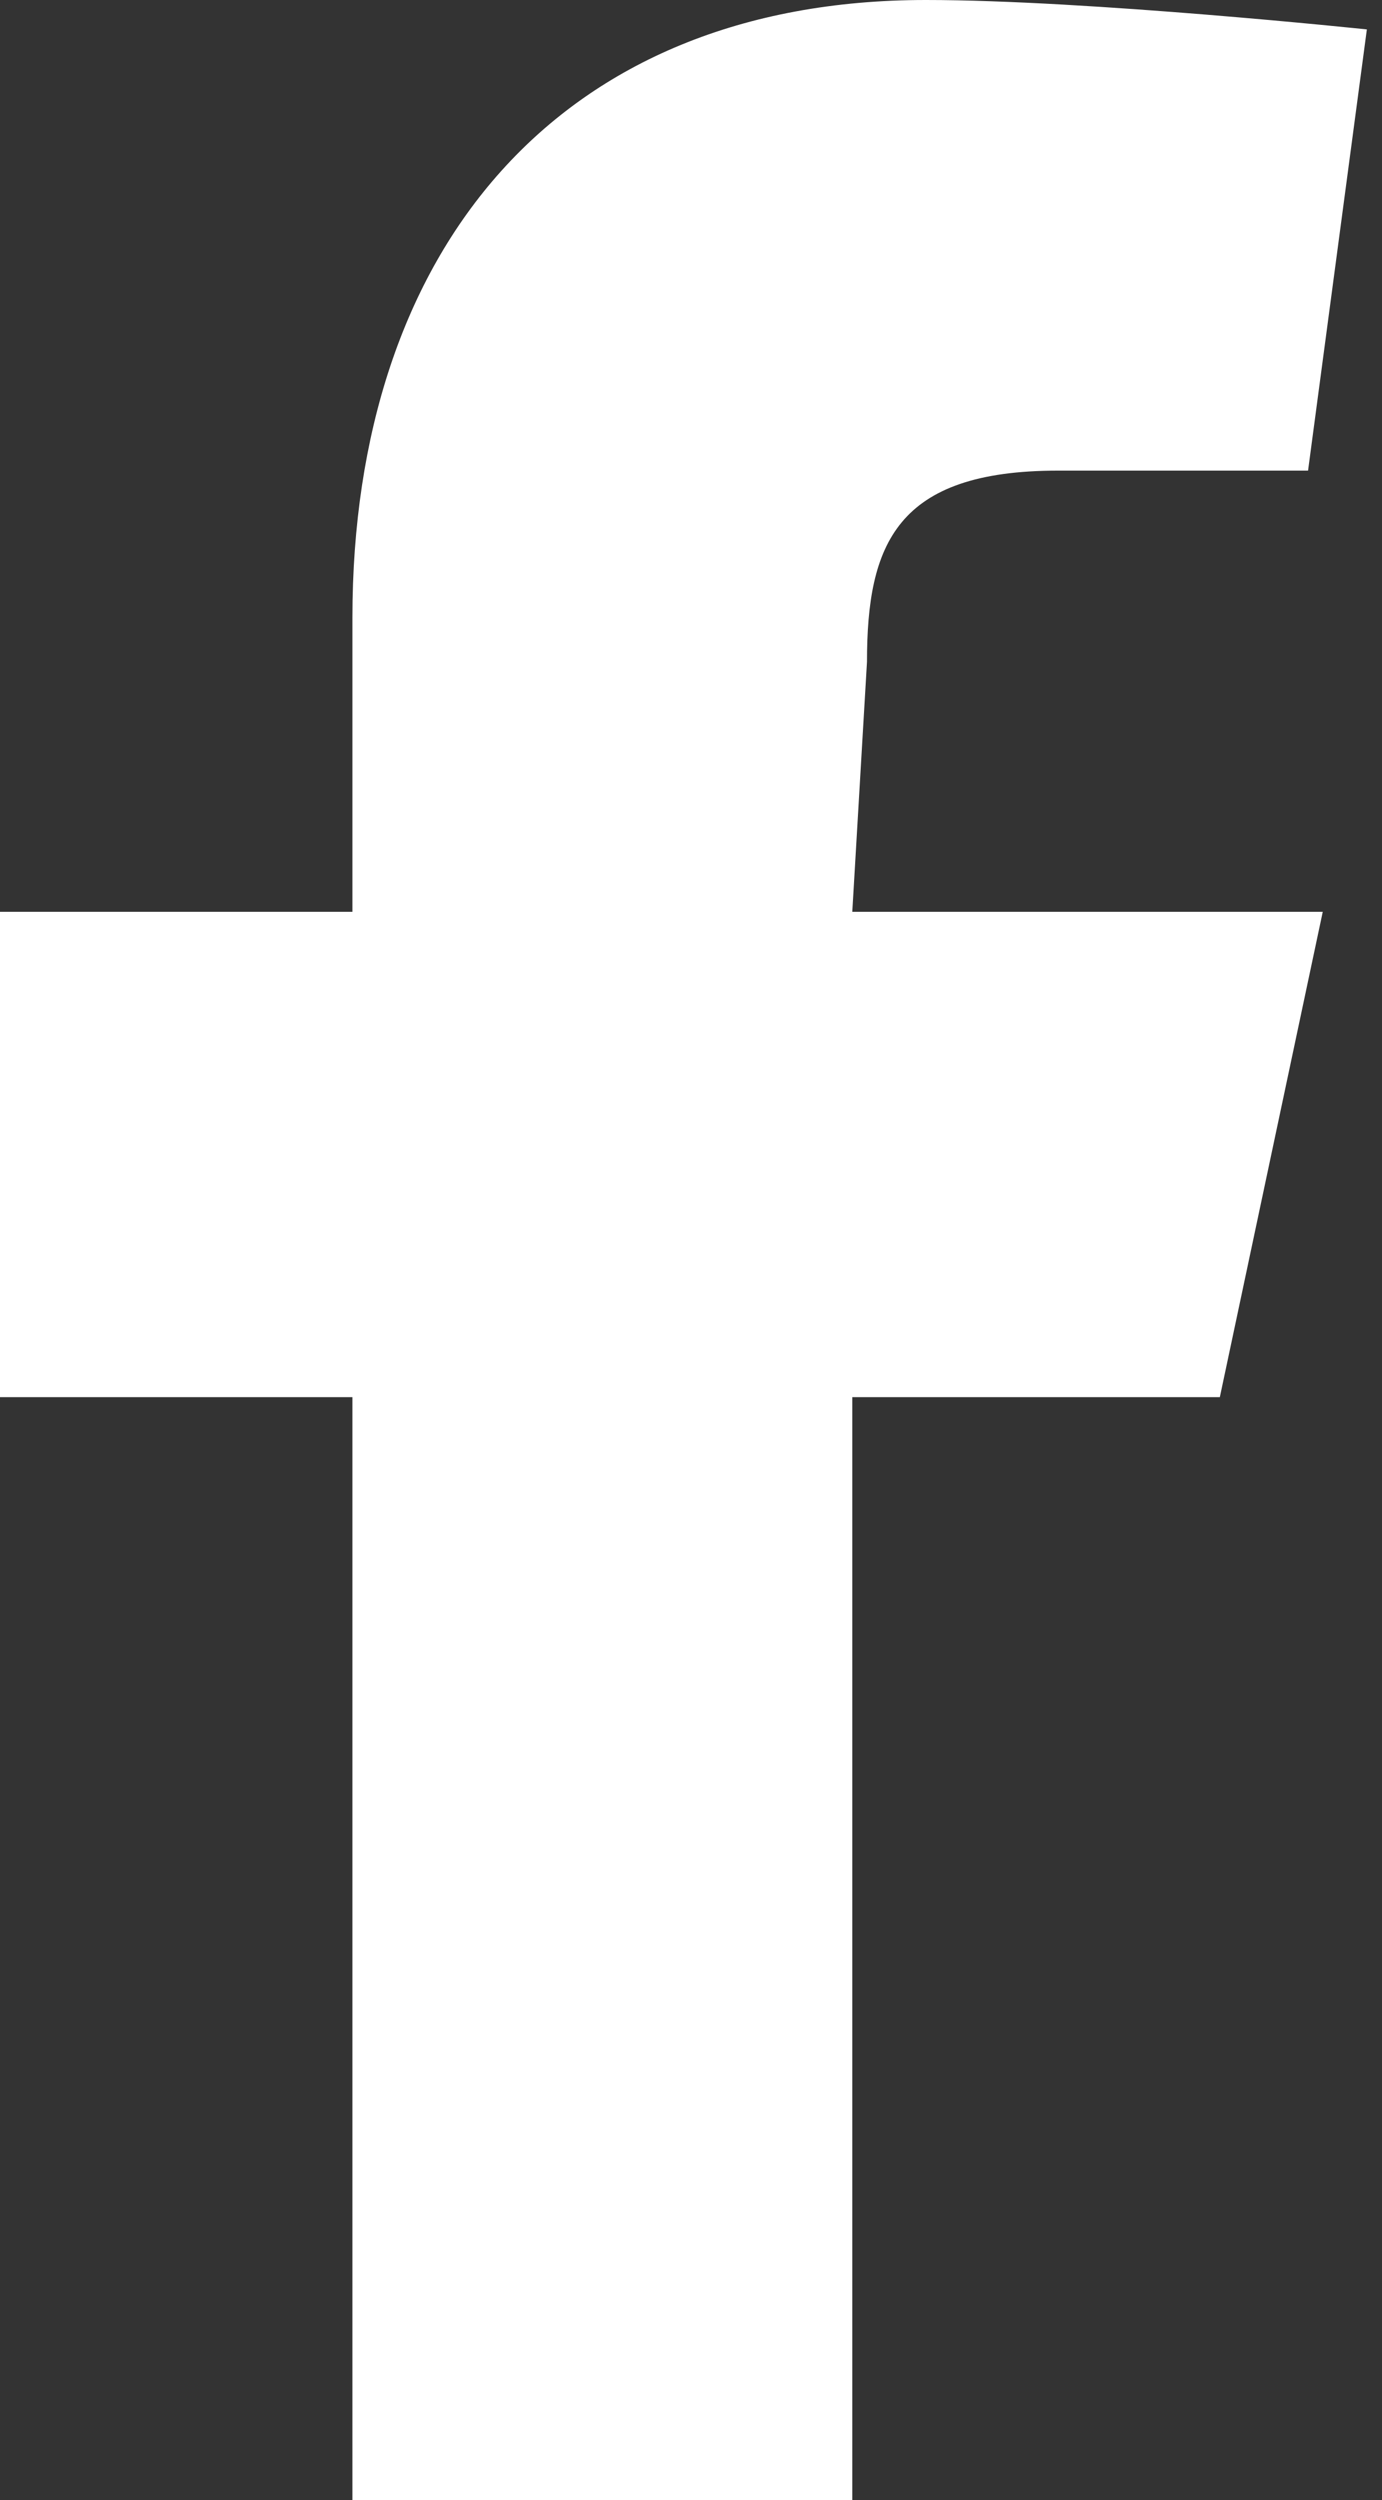
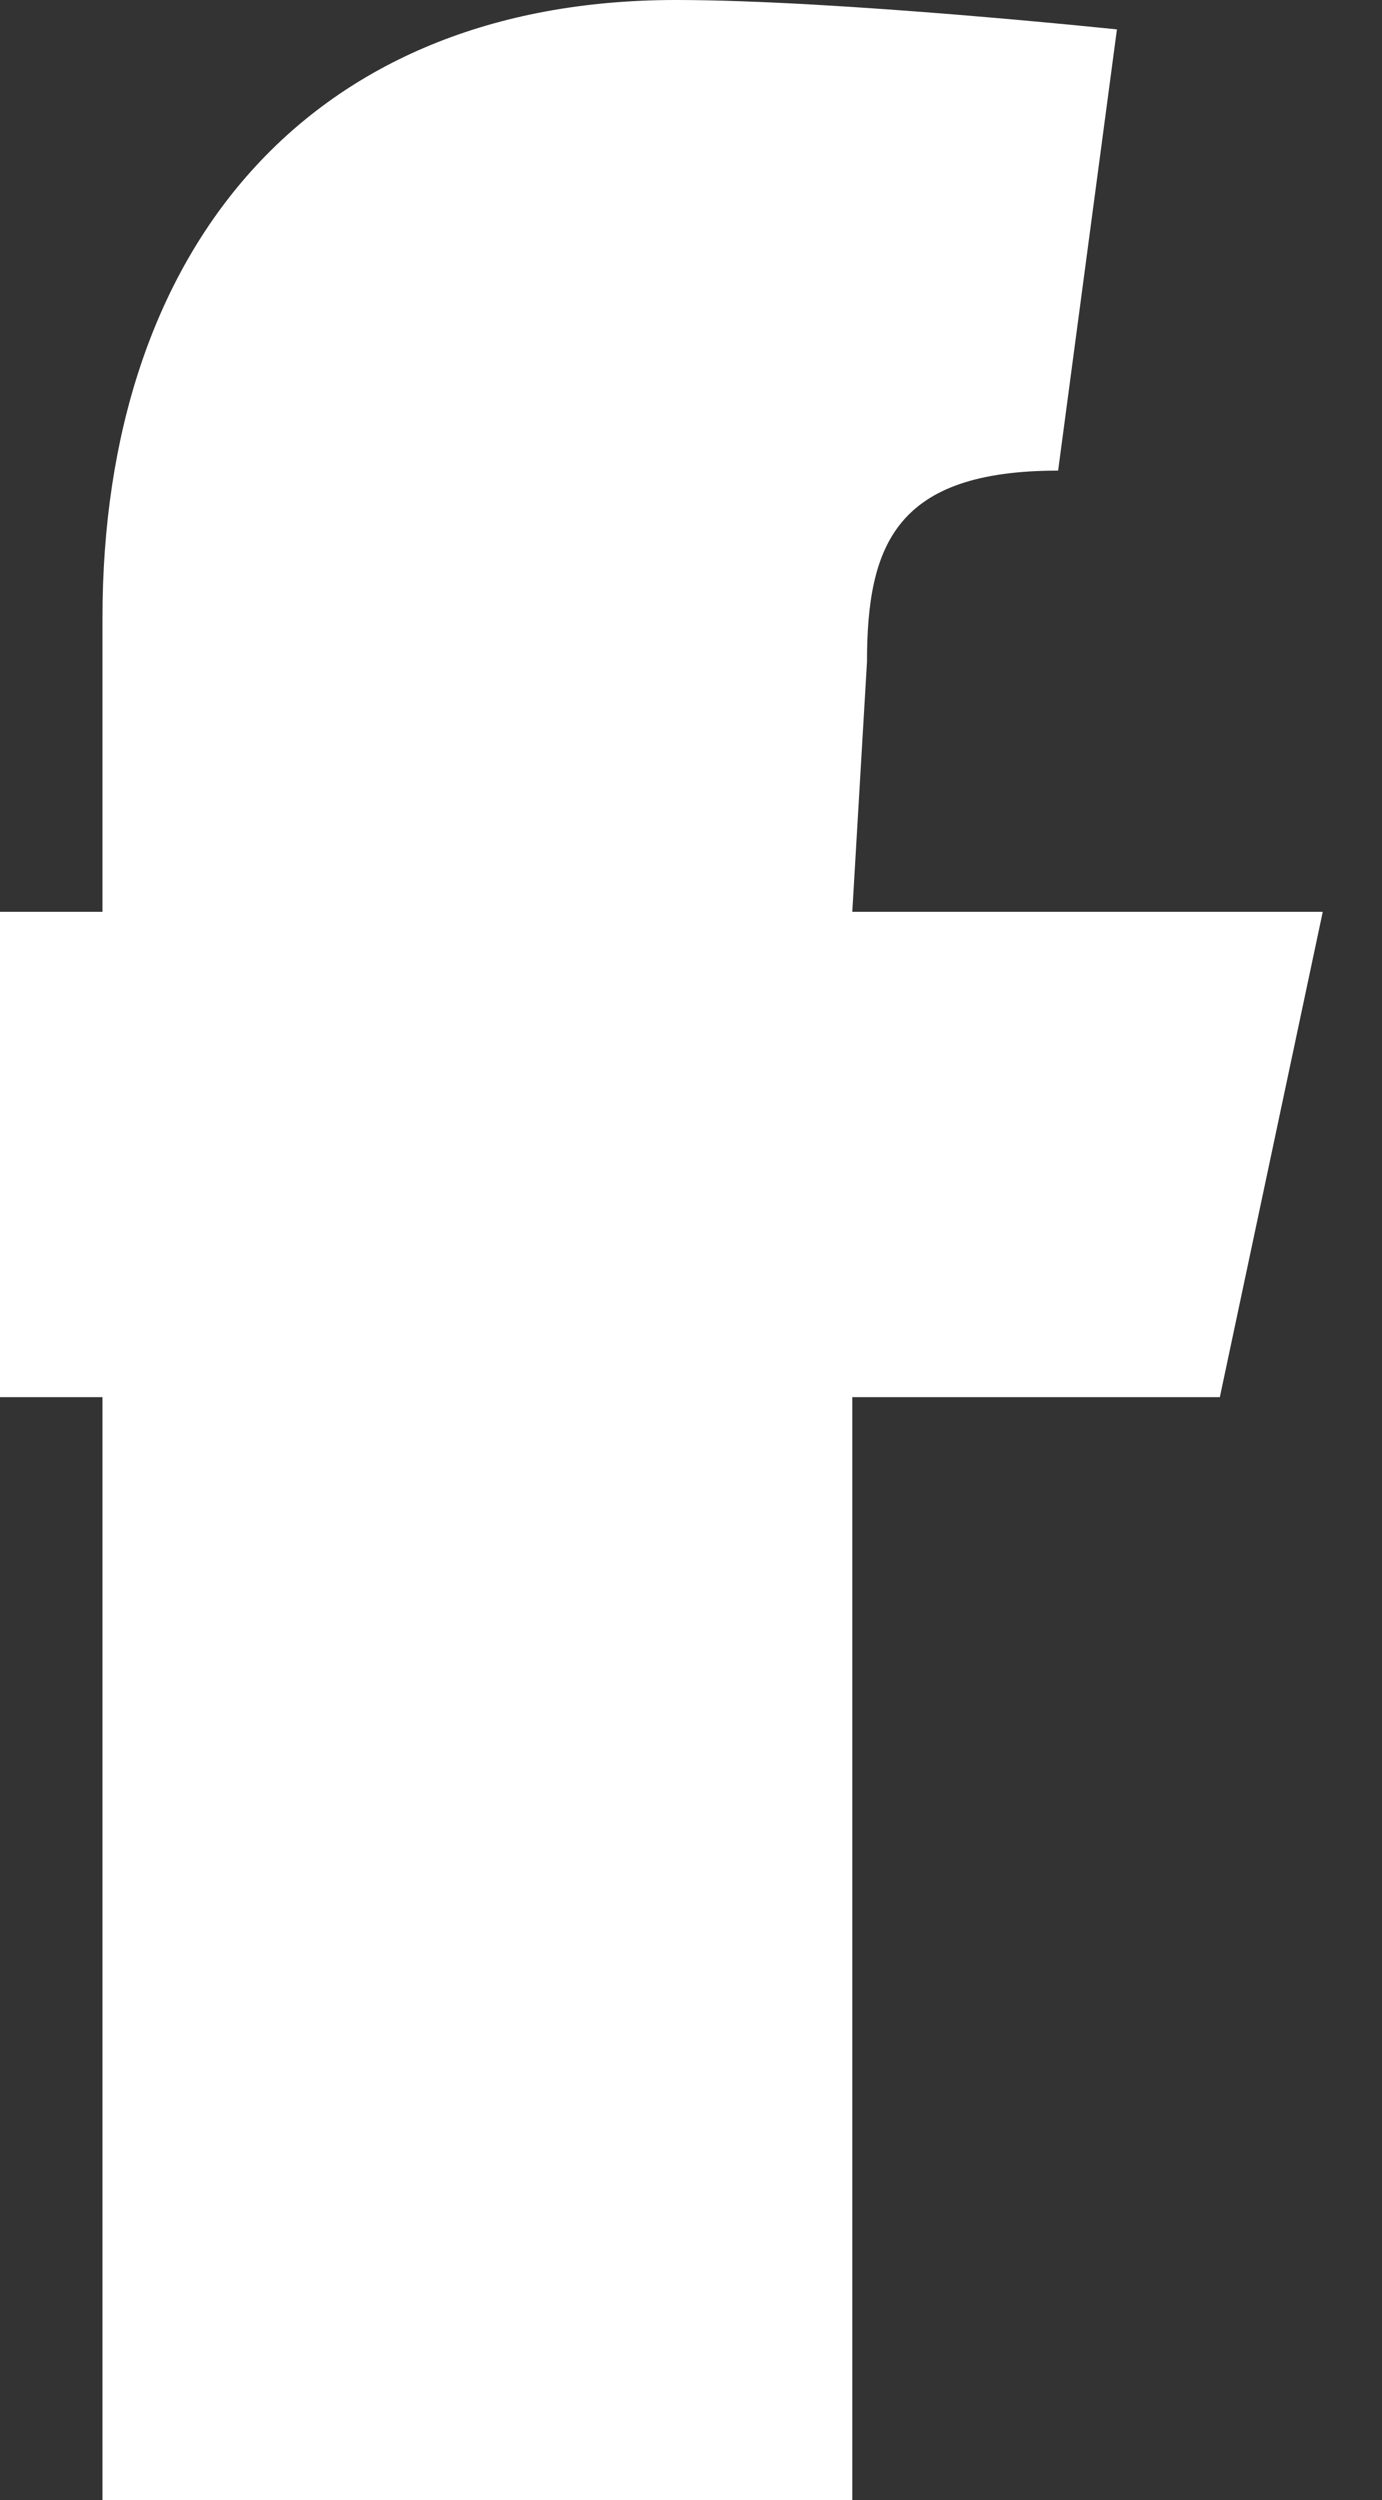
<svg xmlns="http://www.w3.org/2000/svg" version="1.1" id="Ebene_1" x="0px" y="0px" viewBox="0 0 9.4 17" style="enable-background:new 0 0 9.4 17;" xml:space="preserve">
  <rect x="0" y="0" width="9.4" height="17" fill="#333333" stroke="none" />
  <style type="text/css">
	.st0{fill:#FFFFFF;}
</style>
  <g transform="translate(-21328.903 -7249)">
-     <path class="st0" d="M21331.4,7266h3.3v-7.5h2.5l0.7-3.3h-3.2l0.1-1.7c0-0.8,0.2-1.3,1.3-1.3h1.7l0.4-3c0,0-1.9-0.2-3-0.2   c-2.5,0-3.9,1.7-3.9,4.2v2h-2.5v3.3h2.5V7266z" />
+     <path class="st0" d="M21331.4,7266h3.3v-7.5h2.5l0.7-3.3h-3.2l0.1-1.7c0-0.8,0.2-1.3,1.3-1.3l0.4-3c0,0-1.9-0.2-3-0.2   c-2.5,0-3.9,1.7-3.9,4.2v2h-2.5v3.3h2.5V7266z" />
  </g>
</svg>